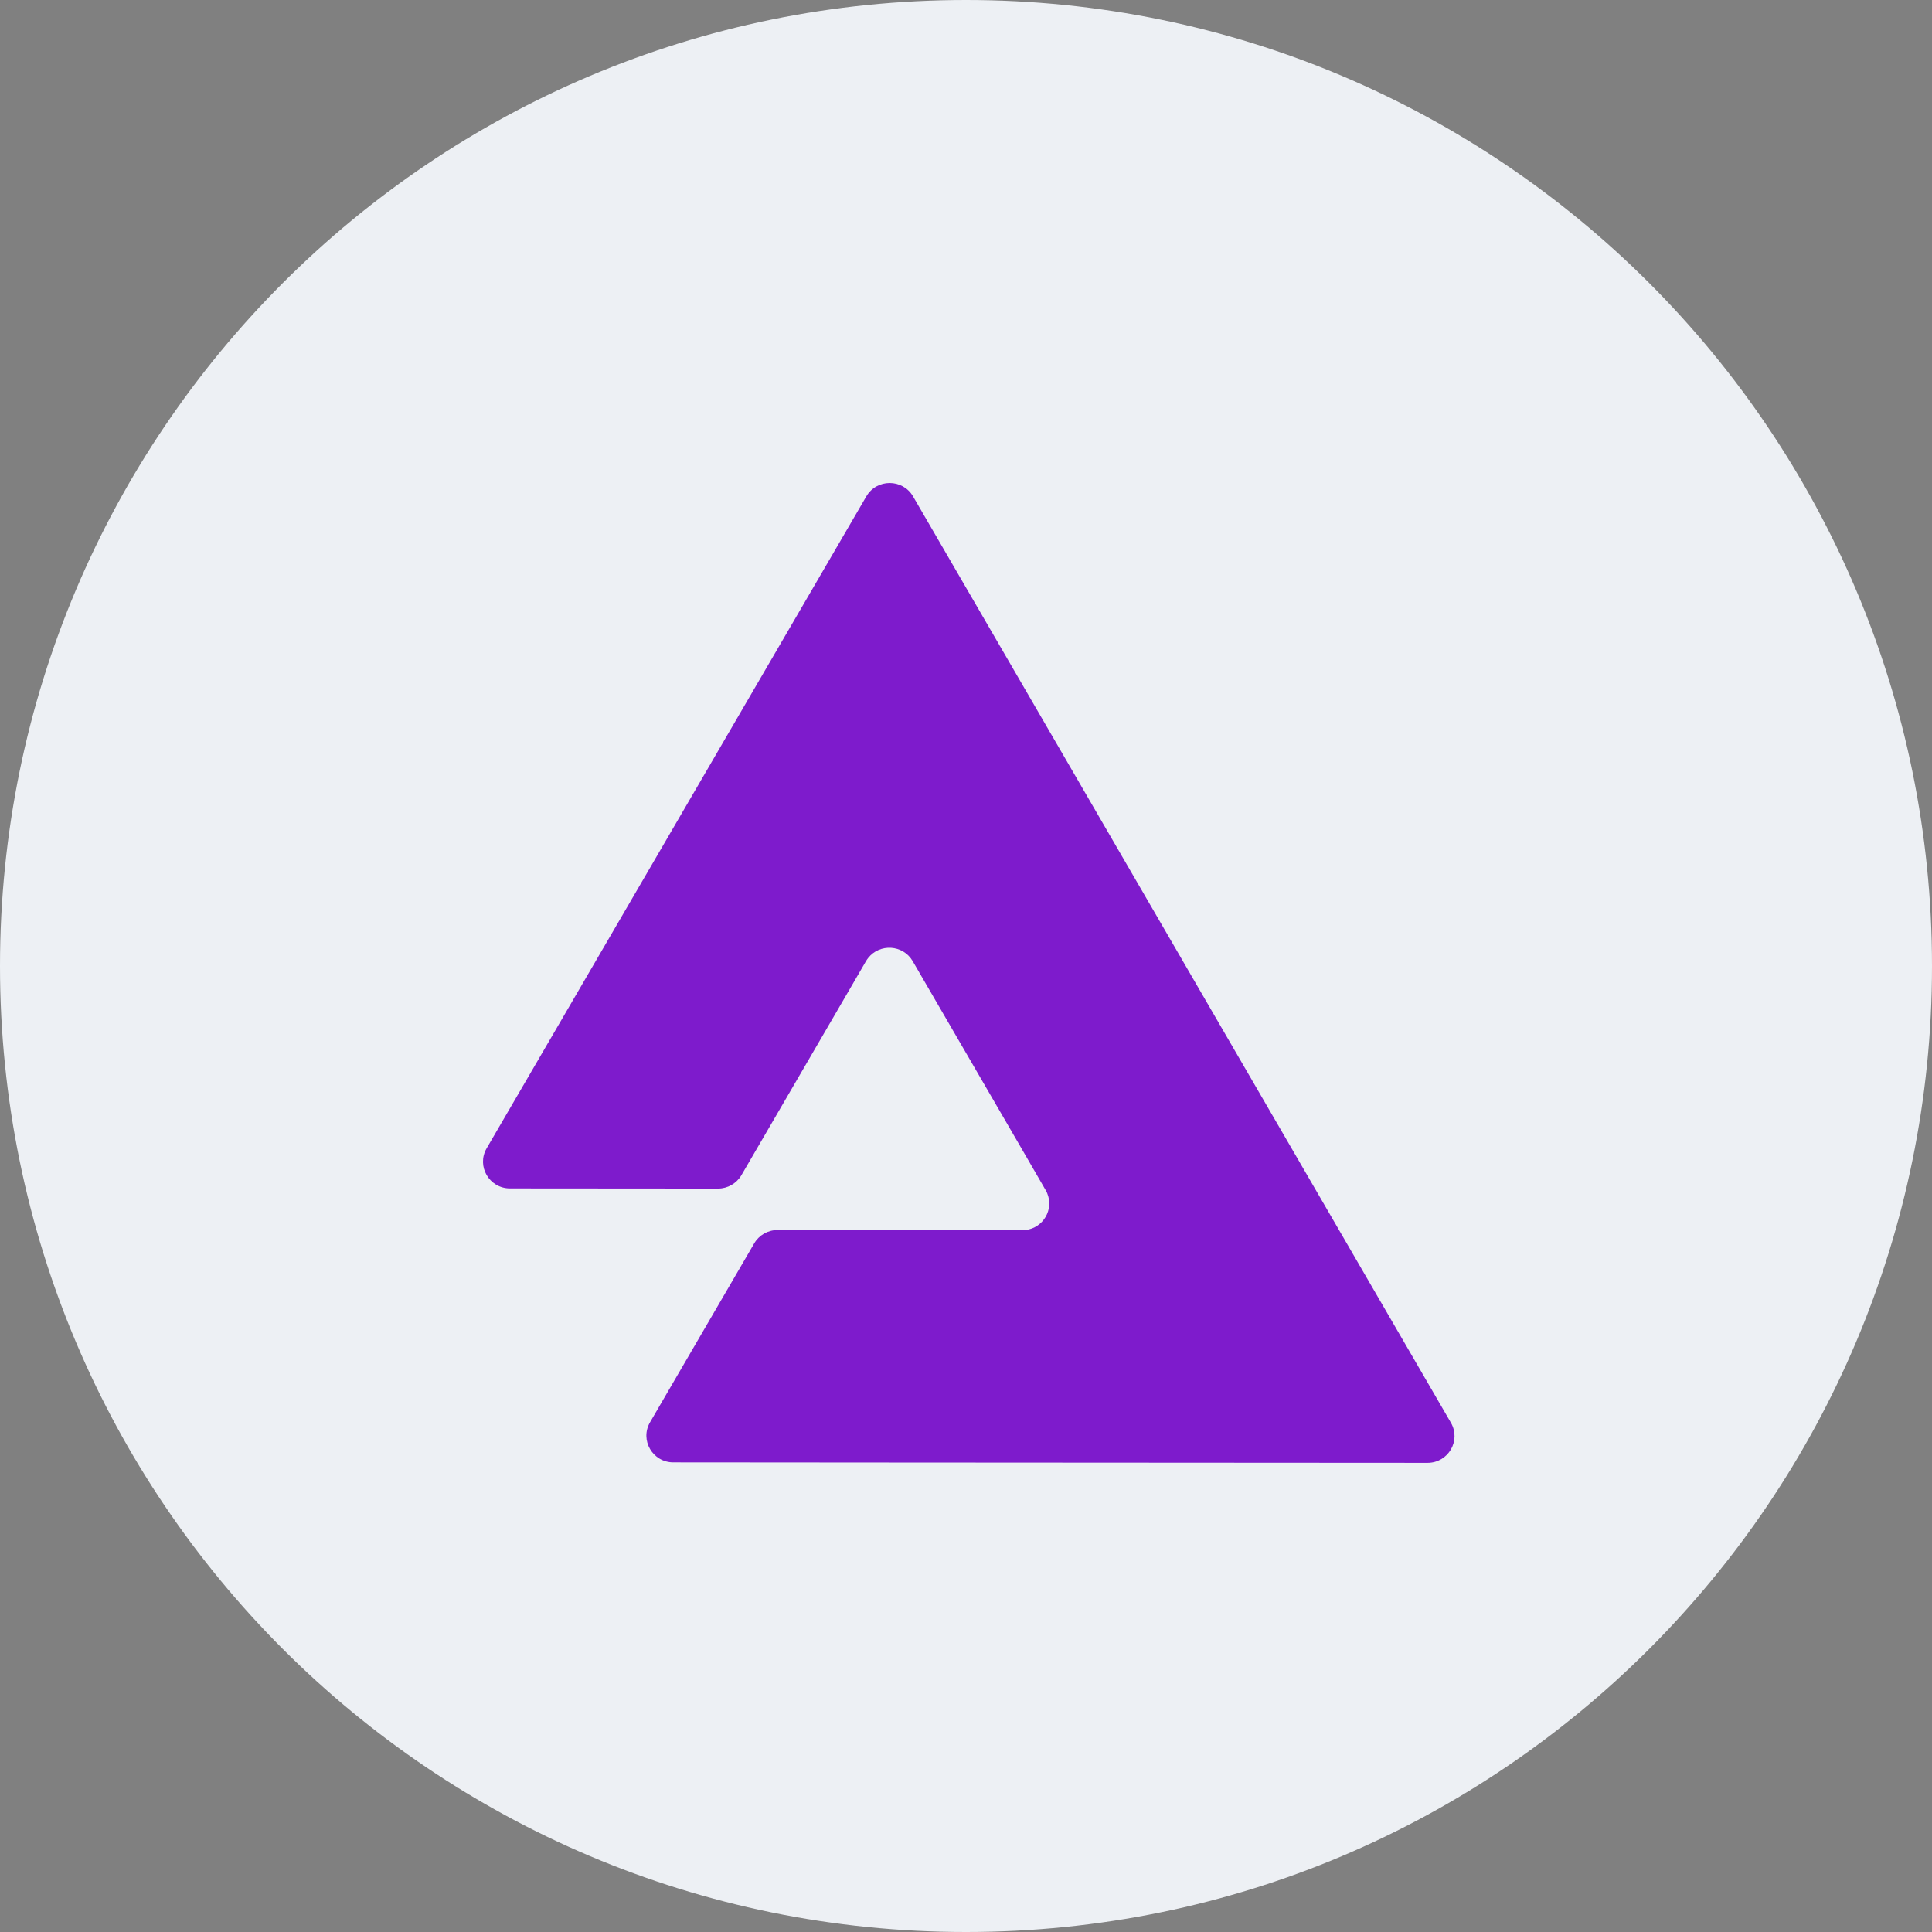
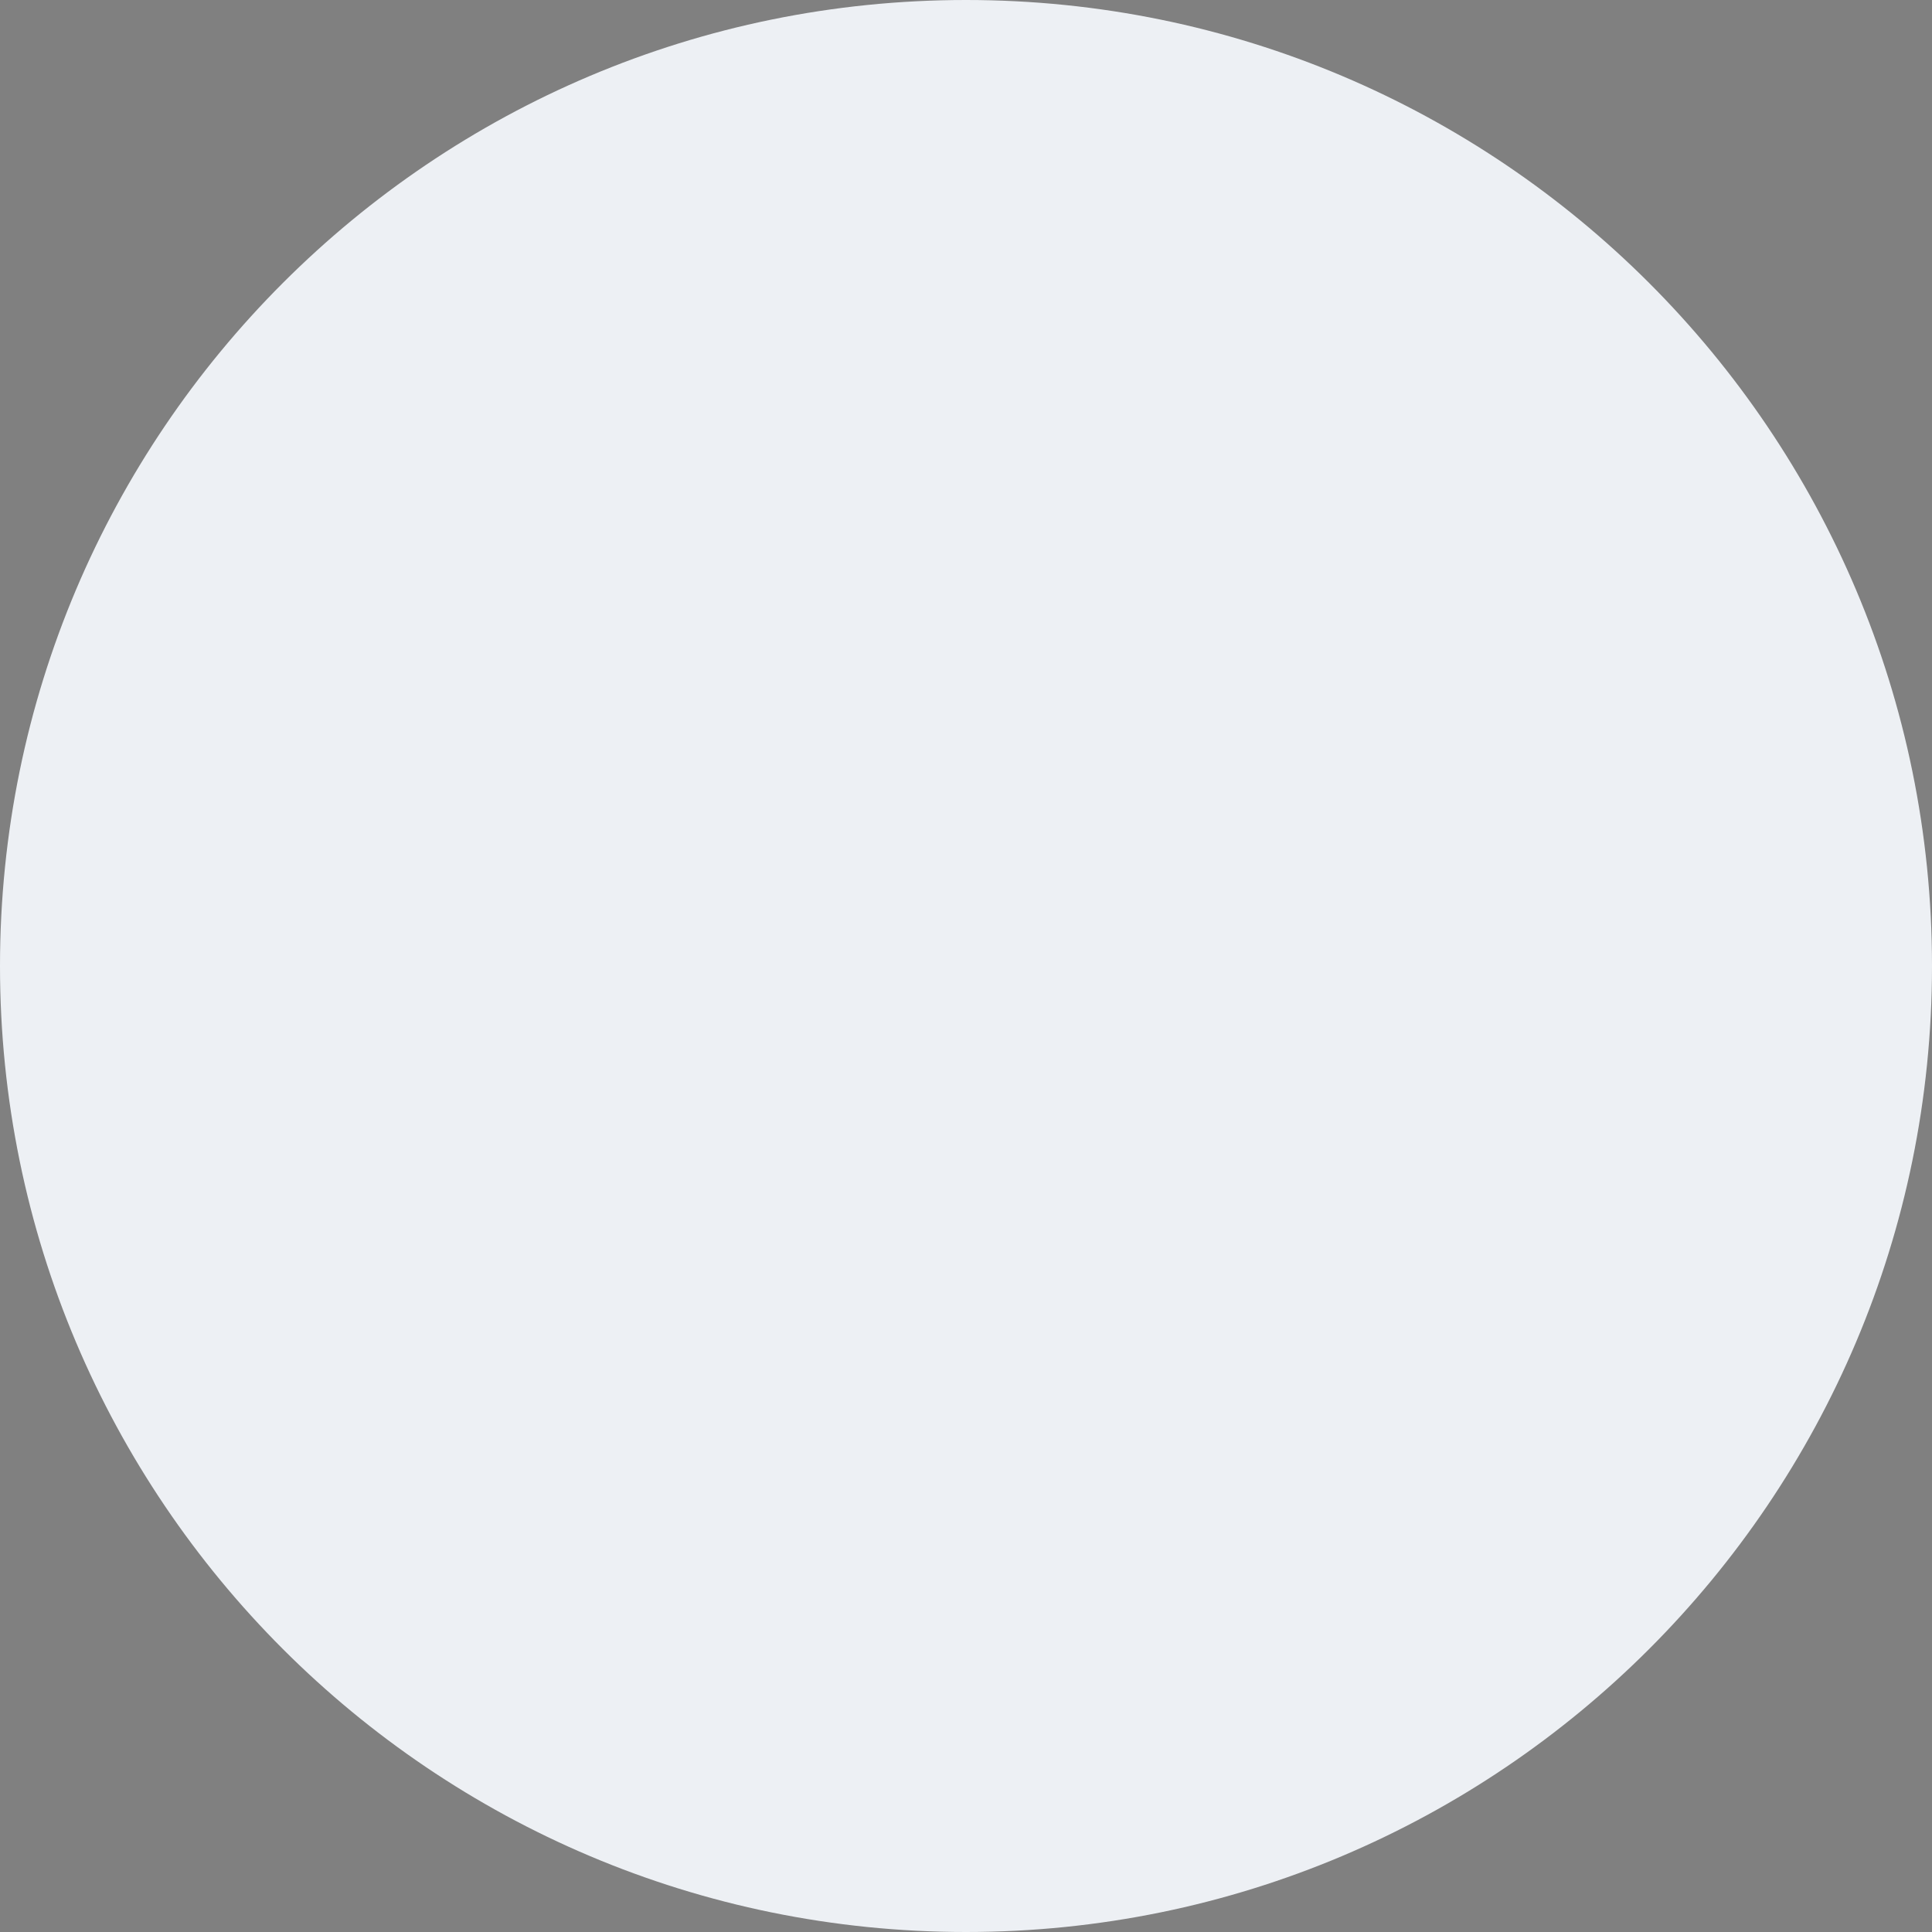
<svg xmlns="http://www.w3.org/2000/svg" width="24" height="24" viewBox="0 0 24 24" fill="none">
  <rect x="0" y="0" width="24" height="24" fill="#808080" stroke="none" />
  <path d="M12 24C18.628 24 24 18.628 24 12C24 5.372 18.628 0 12 0C5.372 0 0 5.372 0 12C0 18.628 5.372 24 12 24Z" fill="#EDF0F4" />
-   <path fill-rule="evenodd" clip-rule="evenodd" d="M10.762 6.166C10.891 5.945 11.213 5.945 11.342 6.166L13.116 9.221L14.683 11.92L18.024 17.674C18.152 17.896 17.991 18.172 17.733 18.172L14.386 18.17L11.044 18.168L8.364 18.166C8.107 18.166 7.946 17.889 8.075 17.668L9.369 15.446C9.429 15.343 9.539 15.28 9.659 15.28L12.699 15.282C12.927 15.282 13.08 15.066 13.022 14.862C13.015 14.836 13.004 14.809 12.989 14.784L12.732 14.34L11.338 11.94C11.217 11.732 10.927 11.719 10.785 11.9C10.775 11.912 10.767 11.925 10.758 11.939L10.553 12.292L9.21 14.599C9.15 14.701 9.039 14.765 8.92 14.765L6.335 14.763C6.077 14.763 5.917 14.486 6.045 14.265L7.414 11.915L10.762 6.166Z" fill="#7E1BCC" />
</svg>